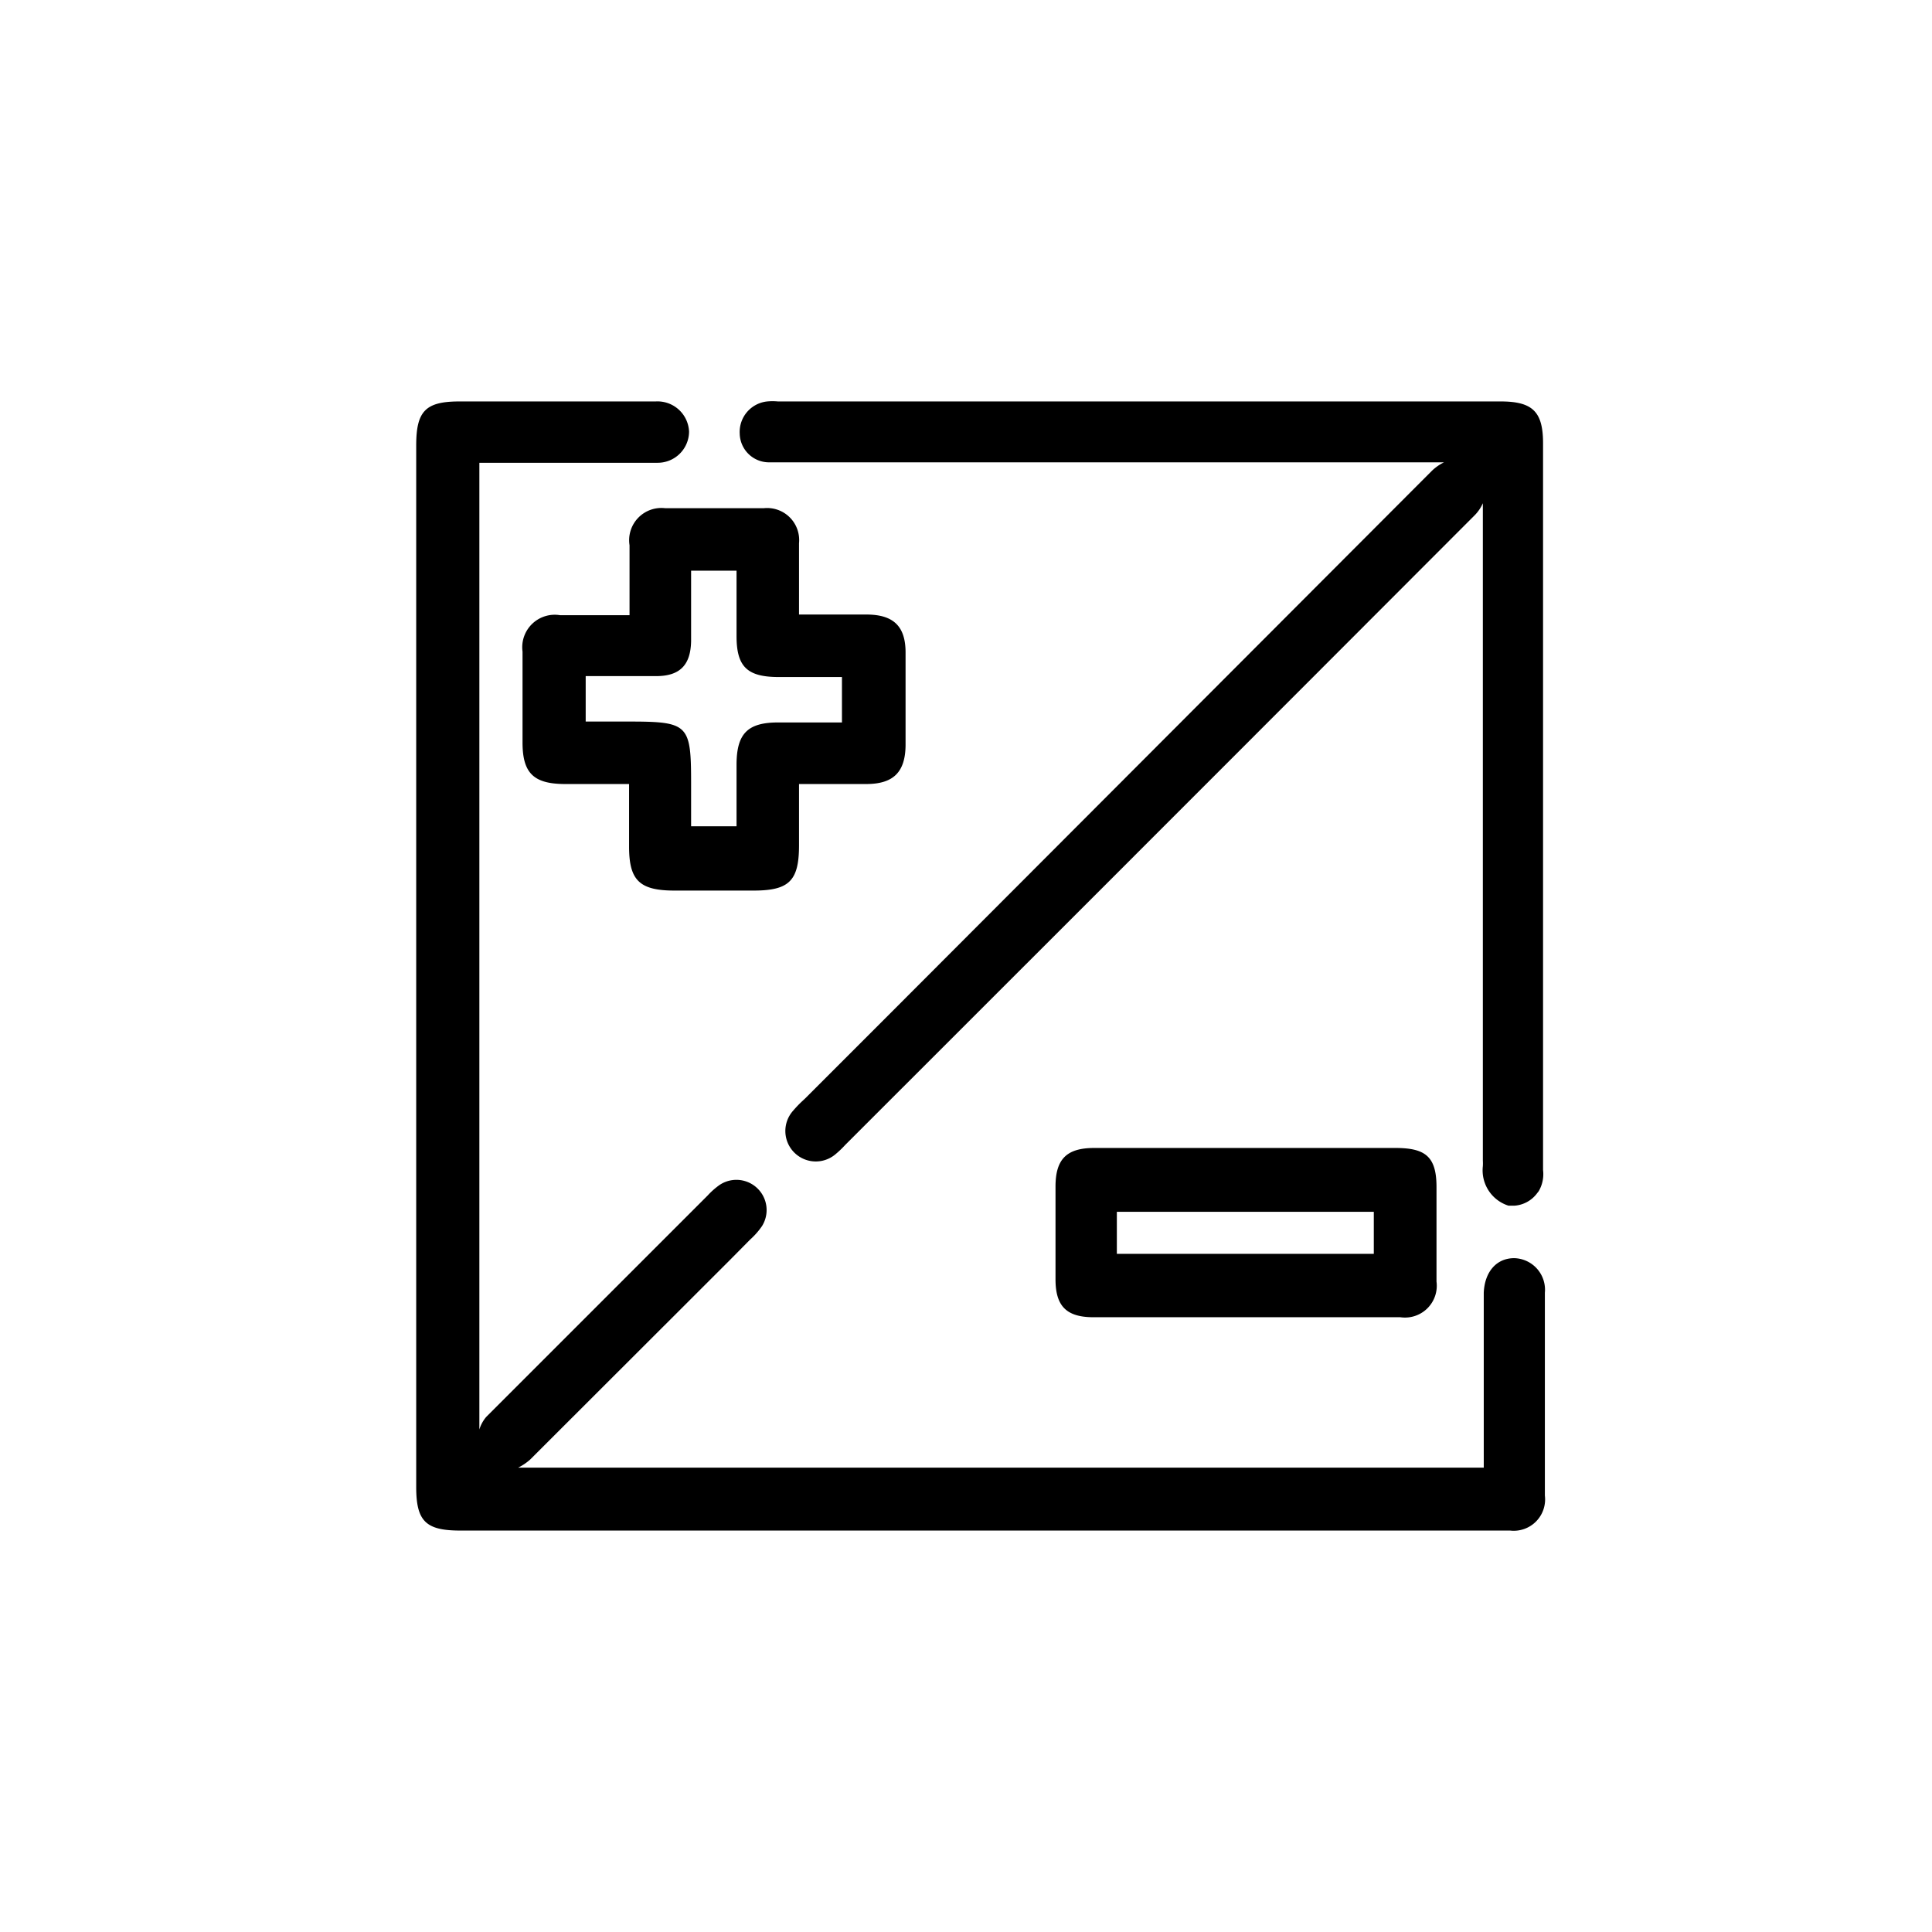
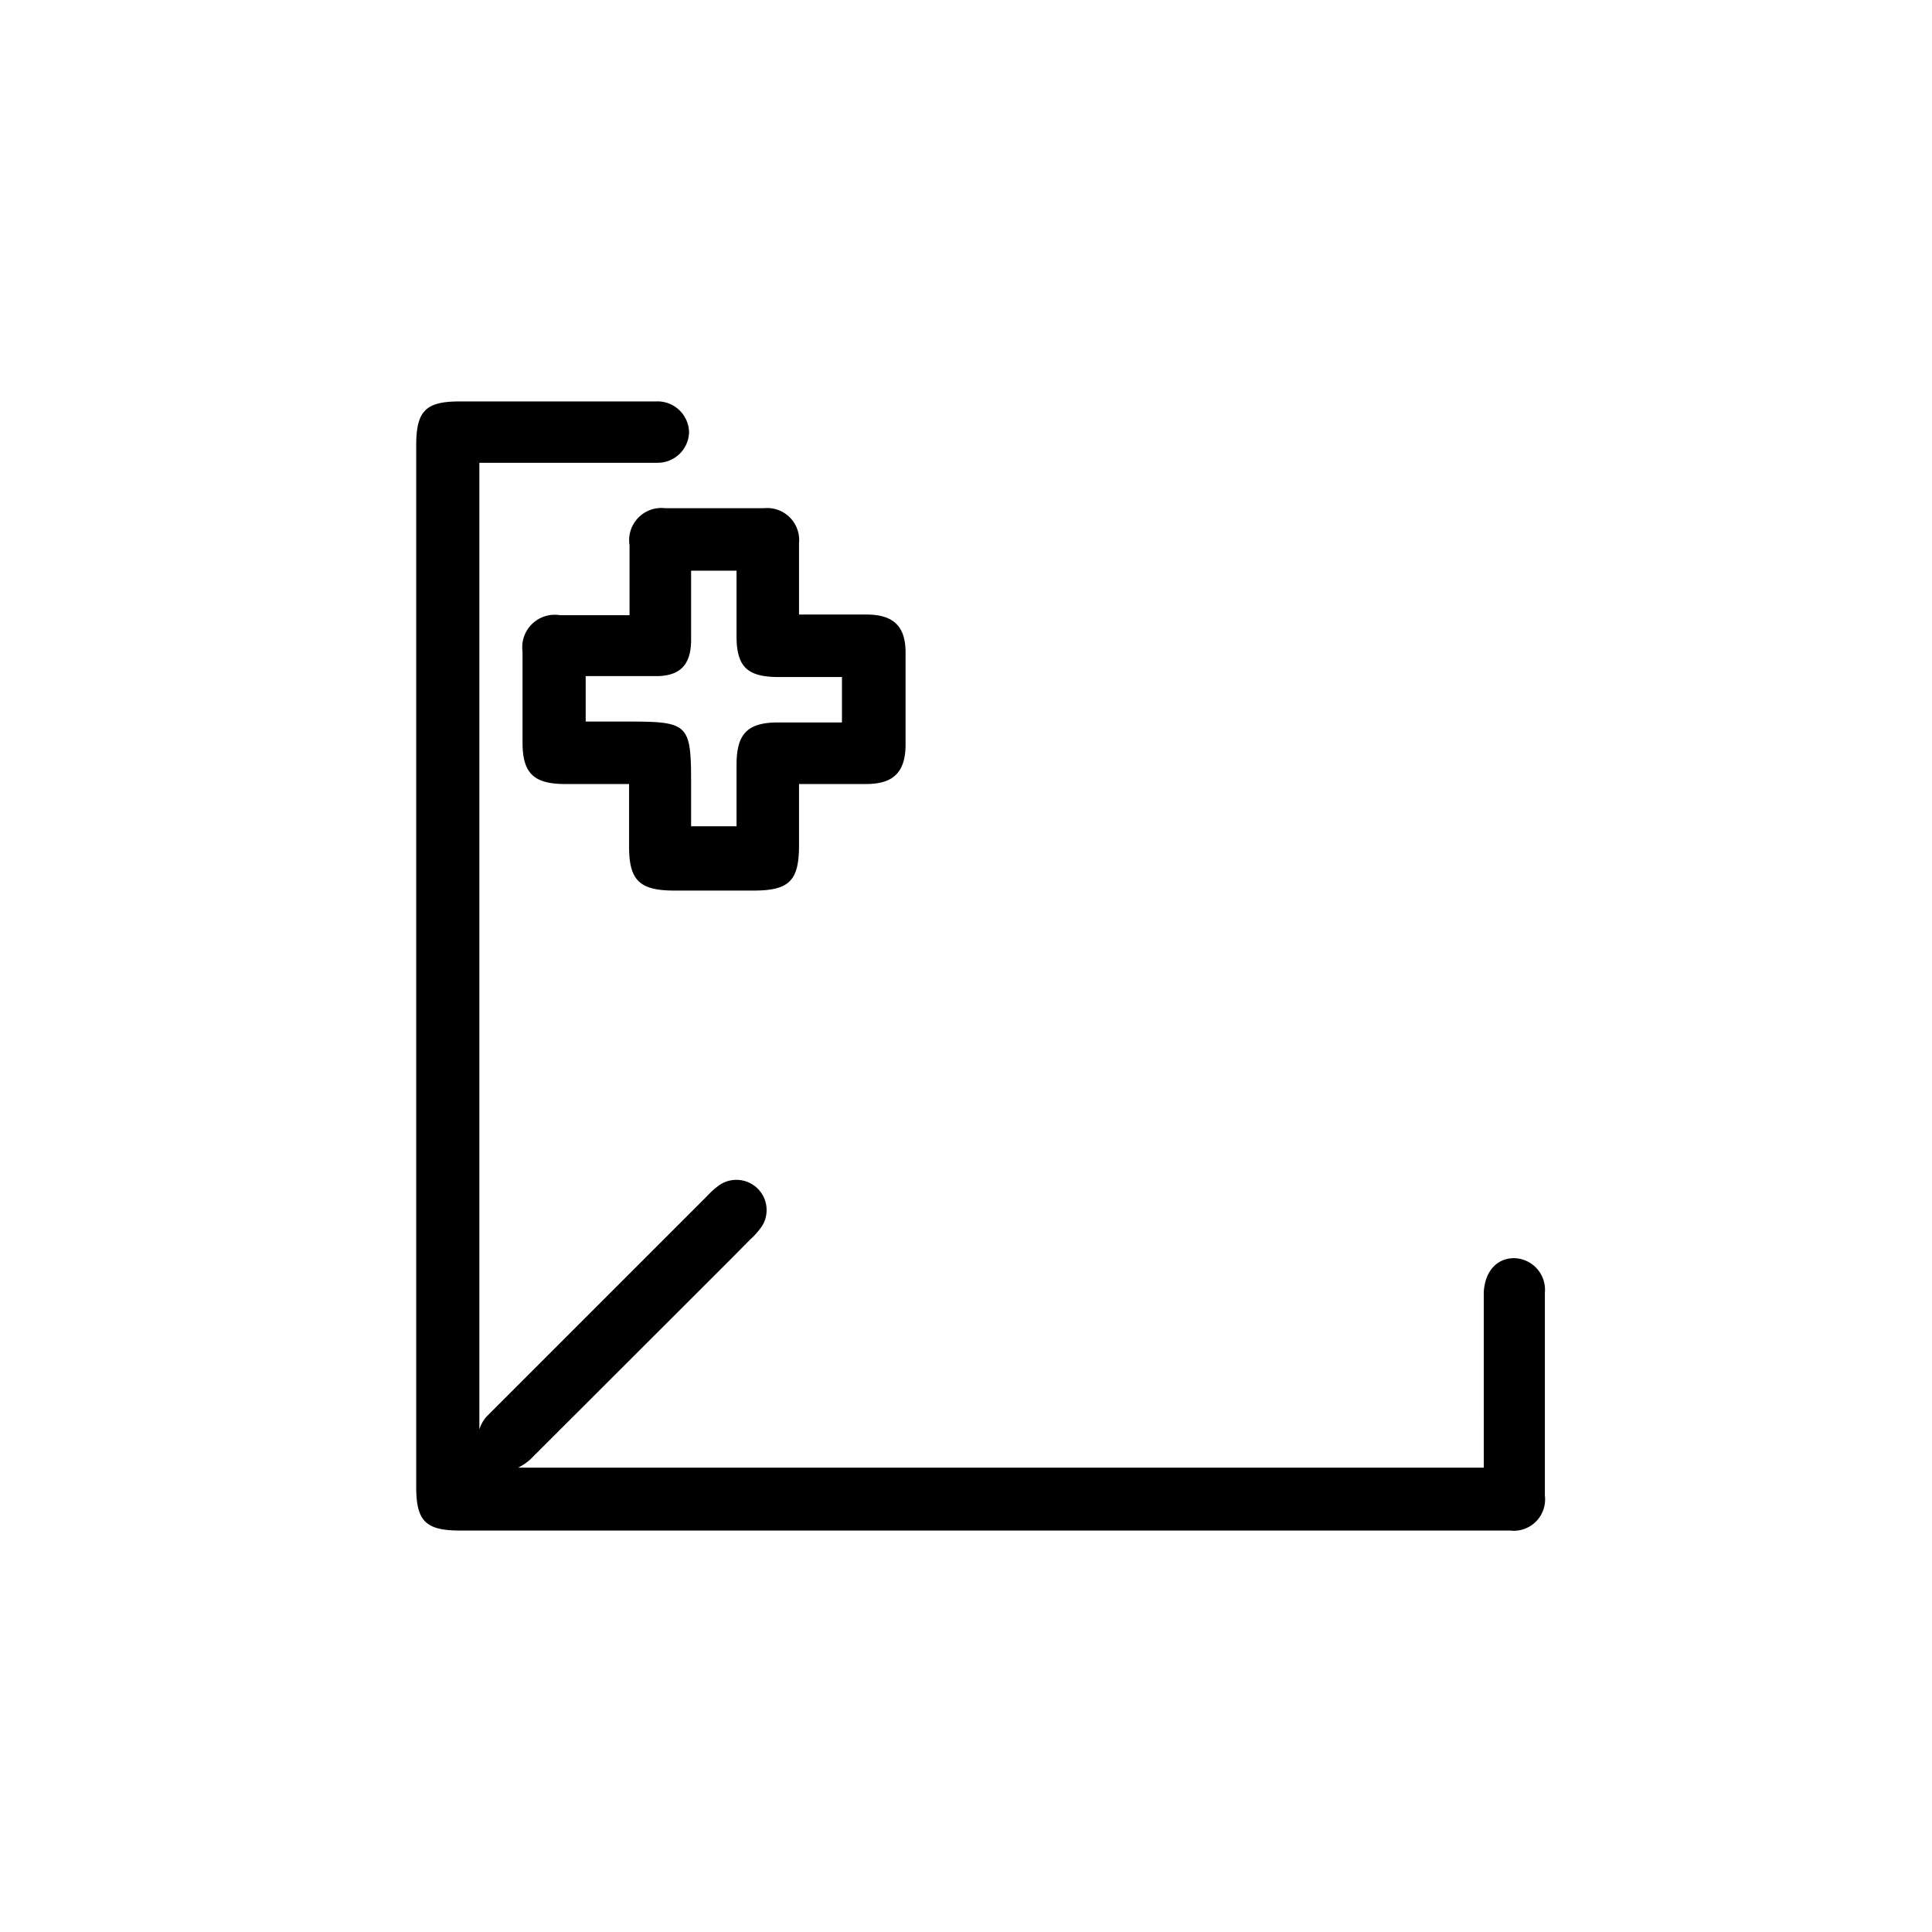
<svg xmlns="http://www.w3.org/2000/svg" id="Layer_1" data-name="Layer 1" viewBox="0 0 85.04 85.04">
  <path d="M68,60.36c0-1.15,0-2.3,0-3.46a1.39,1.39,0,0,0-1.35-1.52h0c-.78,0-1.3.6-1.34,1.52V64c0,.17,0,.35,0,.52v.08H22.81a2.5,2.5,0,0,0,.52-.35l8.78-8.77.91-.92a3.28,3.28,0,0,0,.52-.59,1.33,1.33,0,0,0-1.87-1.81,3.29,3.29,0,0,0-.52.46l-.75.75q-4.5,4.5-9,9a1.56,1.56,0,0,0-.3.55l0,0V20.37h7.85A1.38,1.38,0,0,0,30.33,19a1.39,1.39,0,0,0-1.47-1.33H20.23c-1.5,0-1.91.42-1.91,1.94V65.45c0,1.51.42,1.92,1.94,1.92H66.47A1.38,1.38,0,0,0,68,65.83c0-1,0-1.93,0-2.9V60.36Z" />
-   <path d="M33.81,20.35H63.56l0,0,0,0a2.11,2.11,0,0,0-.53.37L38.9,44.89l-3.45,3.45-.15.14a5.08,5.08,0,0,0-.39.41,1.34,1.34,0,0,0,1.86,1.92,4.22,4.22,0,0,0,.43-.41l1.86-1.86Q52,35.61,64.92,22.67a1.76,1.76,0,0,0,.35-.52l0,0,0,0V51.08a2.18,2.18,0,0,1,0,.25,1.63,1.63,0,0,0,1.13,1.74h.13s.09,0,.13,0a1.36,1.36,0,0,0,1-.55l.07-.09,0,0a1.49,1.49,0,0,0,.19-.93v-.1q0-14.15,0-28.3V19.51c0-1.39-.46-1.84-1.87-1.84H34.24a2.48,2.48,0,0,0-.47,0,1.35,1.35,0,0,0-1.21,1.42A1.29,1.29,0,0,0,33.81,20.35Z" />
  <path d="M29.29,22.37A1.42,1.42,0,0,0,27.71,24c0,.73,0,1.46,0,2.24v.84H24.66A1.43,1.43,0,0,0,23,28.68c0,1.08,0,2.16,0,3.24v.76c0,1.34.48,1.82,1.84,1.83h2.85v2.76c0,1.48.46,1.93,2,1.93h3.48c1.58,0,2-.44,2-2V34.51H36c.74,0,1.43,0,2.13,0,1.2,0,1.72-.53,1.73-1.71,0-1.41,0-2.78,0-4.08,0-1.15-.53-1.66-1.69-1.67h-3V26.2c0-.78,0-1.54,0-2.29a1.41,1.41,0,0,0-1.56-1.54H29.29Zm3.13,14h-2V34.51c0-2.64-.1-2.75-2.79-2.75H25.78v-2h3.1c1.06,0,1.52-.5,1.54-1.54,0-.75,0-1.51,0-2.28v-.82h2V28c0,1.33.46,1.78,1.77,1.8h1.6l1.27,0v2H34.25c-1.34,0-1.82.49-1.83,1.83v2.8Z" />
-   <path d="M61.47,50.53H48.16c-1.21,0-1.7.49-1.7,1.7s0,2.72,0,4.08c0,1.18.48,1.66,1.64,1.67H61.64a1.4,1.4,0,0,0,1.59-1.57c0-1.41,0-2.83,0-4.16S62.75,50.54,61.47,50.53Zm-1,2.81v1.85H49.16V53.34Z" />
</svg>